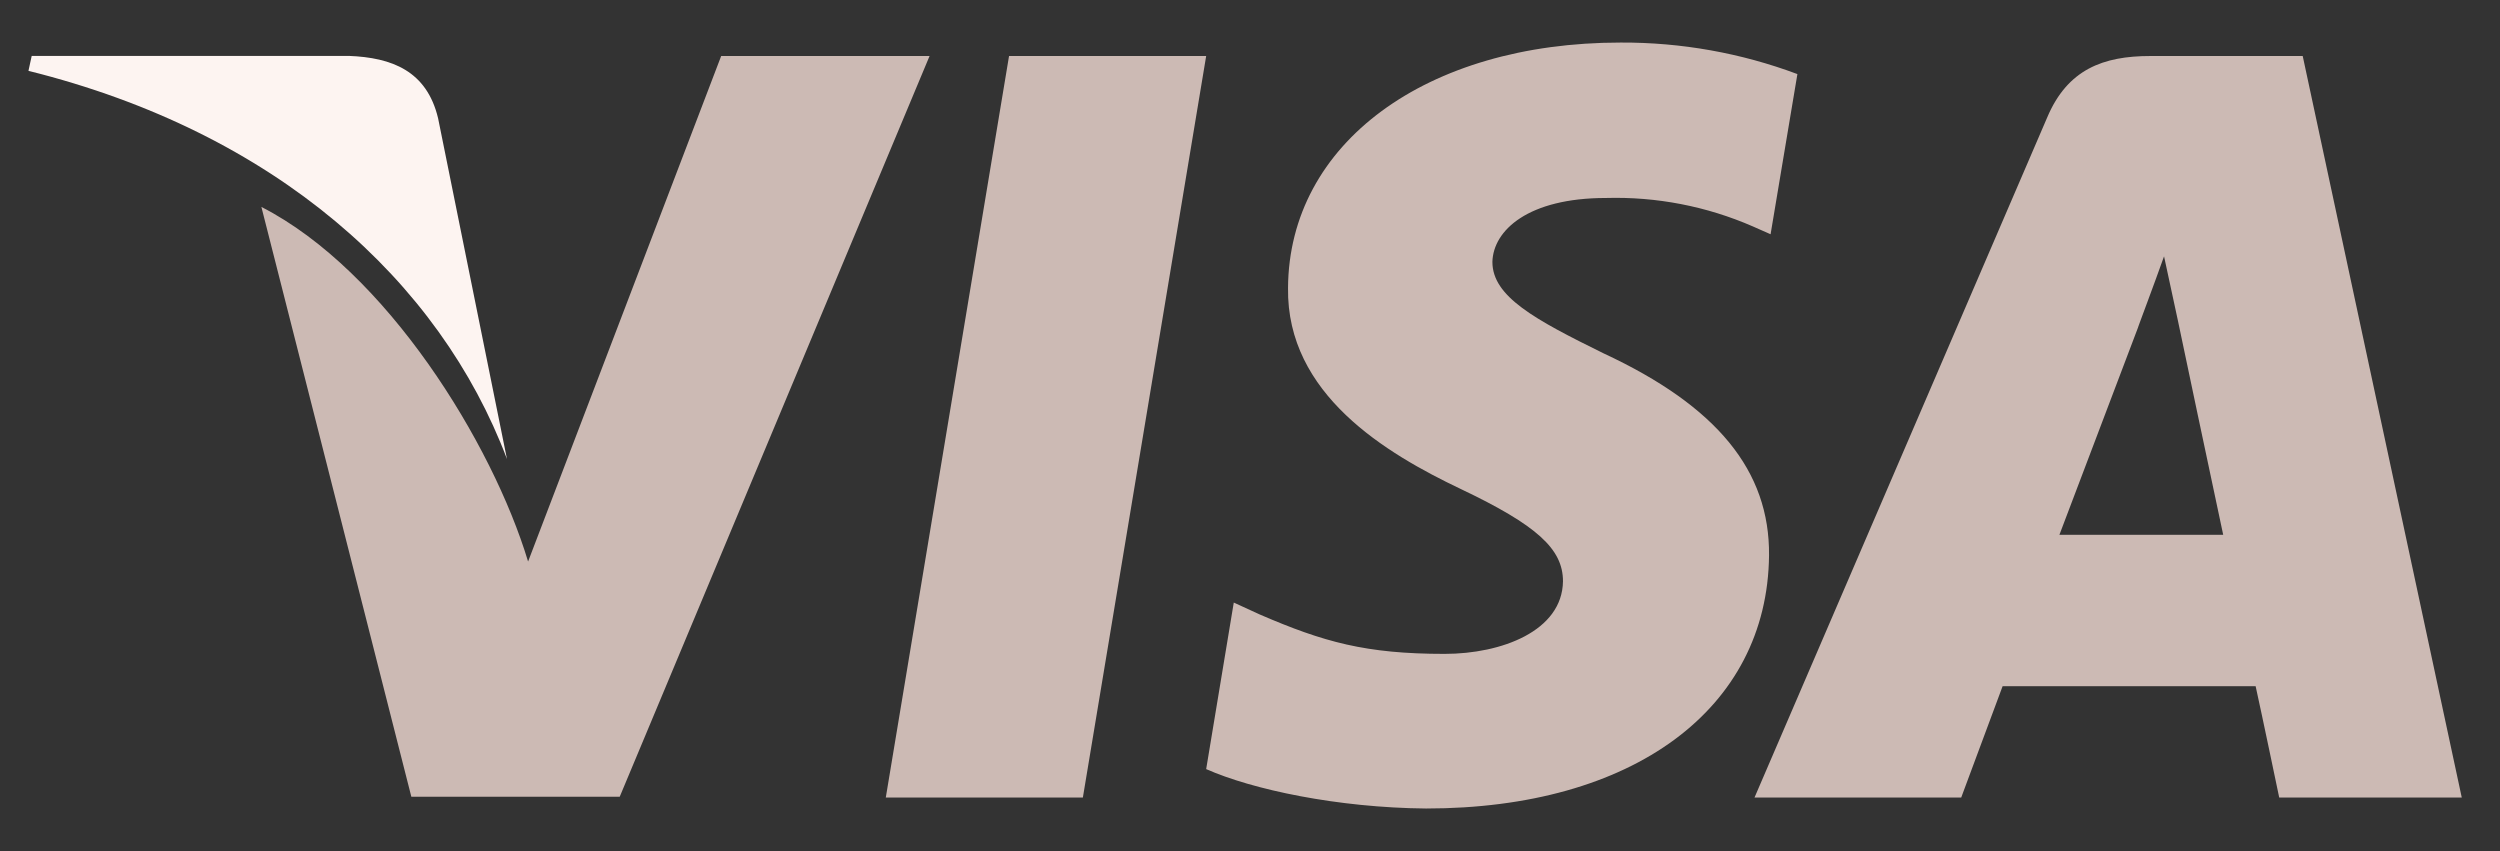
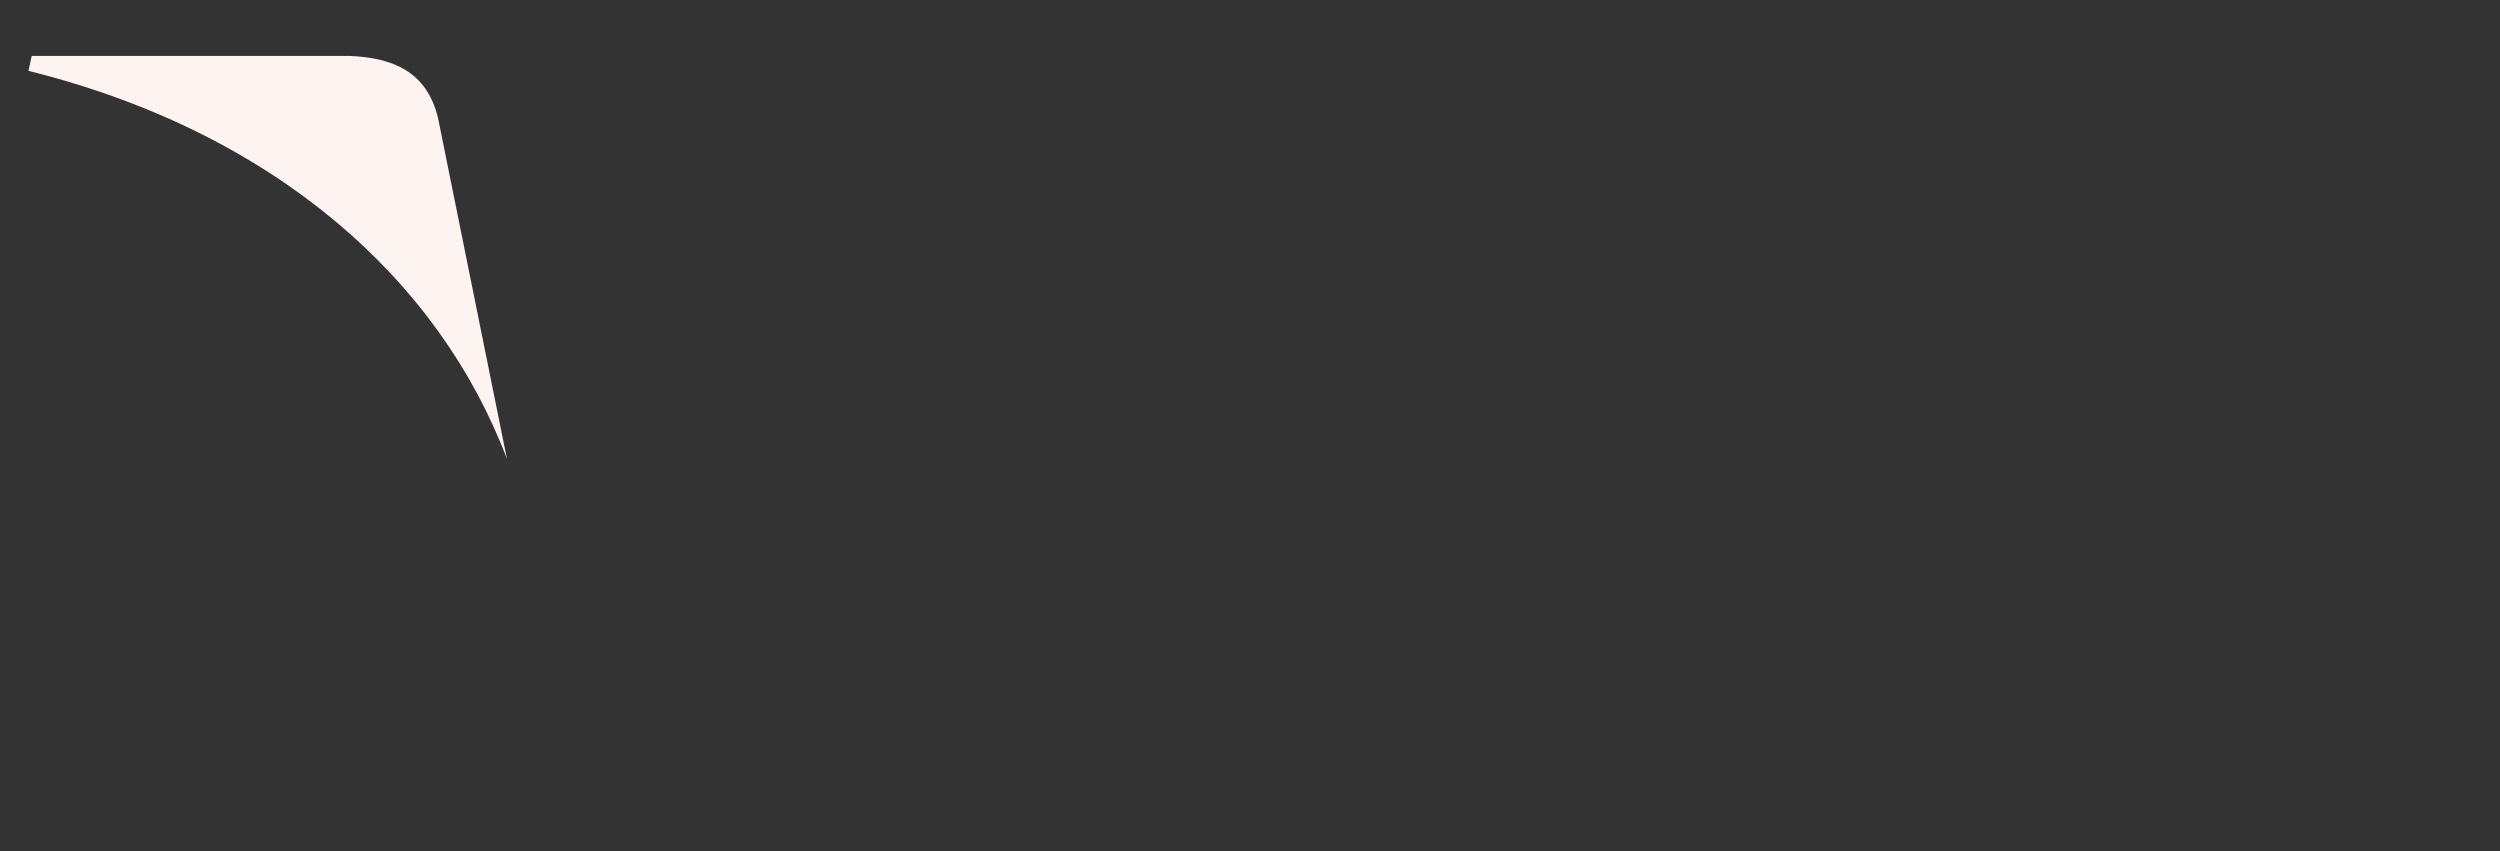
<svg xmlns="http://www.w3.org/2000/svg" width="47" height="16" viewBox="0 0 47 16" fill="none">
  <rect x="0" y="0" width="47" height="16" fill="#333333" stroke="none" />
-   <path d="M20.358 14.993H16.653L18.97 1.053H22.676L20.358 14.993ZM33.792 1.393C32.732 0.996 31.605 0.795 30.468 0.8C26.809 0.8 24.231 2.698 24.215 5.412C24.185 7.413 26.061 8.526 27.464 9.194C28.897 9.876 29.384 10.321 29.384 10.929C29.37 11.864 28.227 12.293 27.159 12.293C25.68 12.293 24.887 12.072 23.683 11.552L23.195 11.328L22.676 14.459C23.544 14.844 25.146 15.185 26.809 15.2C30.697 15.2 33.229 13.332 33.258 10.44C33.272 8.853 32.283 7.637 30.147 6.643C28.851 6.005 28.057 5.576 28.057 4.923C28.073 4.33 28.729 3.722 30.192 3.722C31.142 3.695 32.085 3.878 32.952 4.256L33.287 4.404L33.791 1.393H33.792ZM38.717 10.054C39.022 9.253 40.196 6.154 40.196 6.154C40.181 6.183 40.501 5.337 40.684 4.819L40.943 6.02C40.943 6.02 41.645 9.358 41.796 10.054H38.717ZM43.291 1.053H40.425C39.541 1.053 38.869 1.303 38.487 2.209L32.985 14.993H36.871L37.649 12.901H42.406C42.515 13.391 42.849 14.993 42.849 14.993H46.281L43.291 1.053ZM13.558 1.053L9.928 10.557C9.258 8.333 7.264 5.092 4.914 3.89L7.733 14.978H11.651L17.476 1.053H13.559H13.558Z" fill="#CCBAB4" />
  <path d="M6.558 1.051H0.596L0.535 1.332C5.186 2.49 8.267 5.278 9.531 8.63L8.236 2.223C8.023 1.332 7.367 1.082 6.558 1.051Z" fill="#FDF4F1" />
</svg>